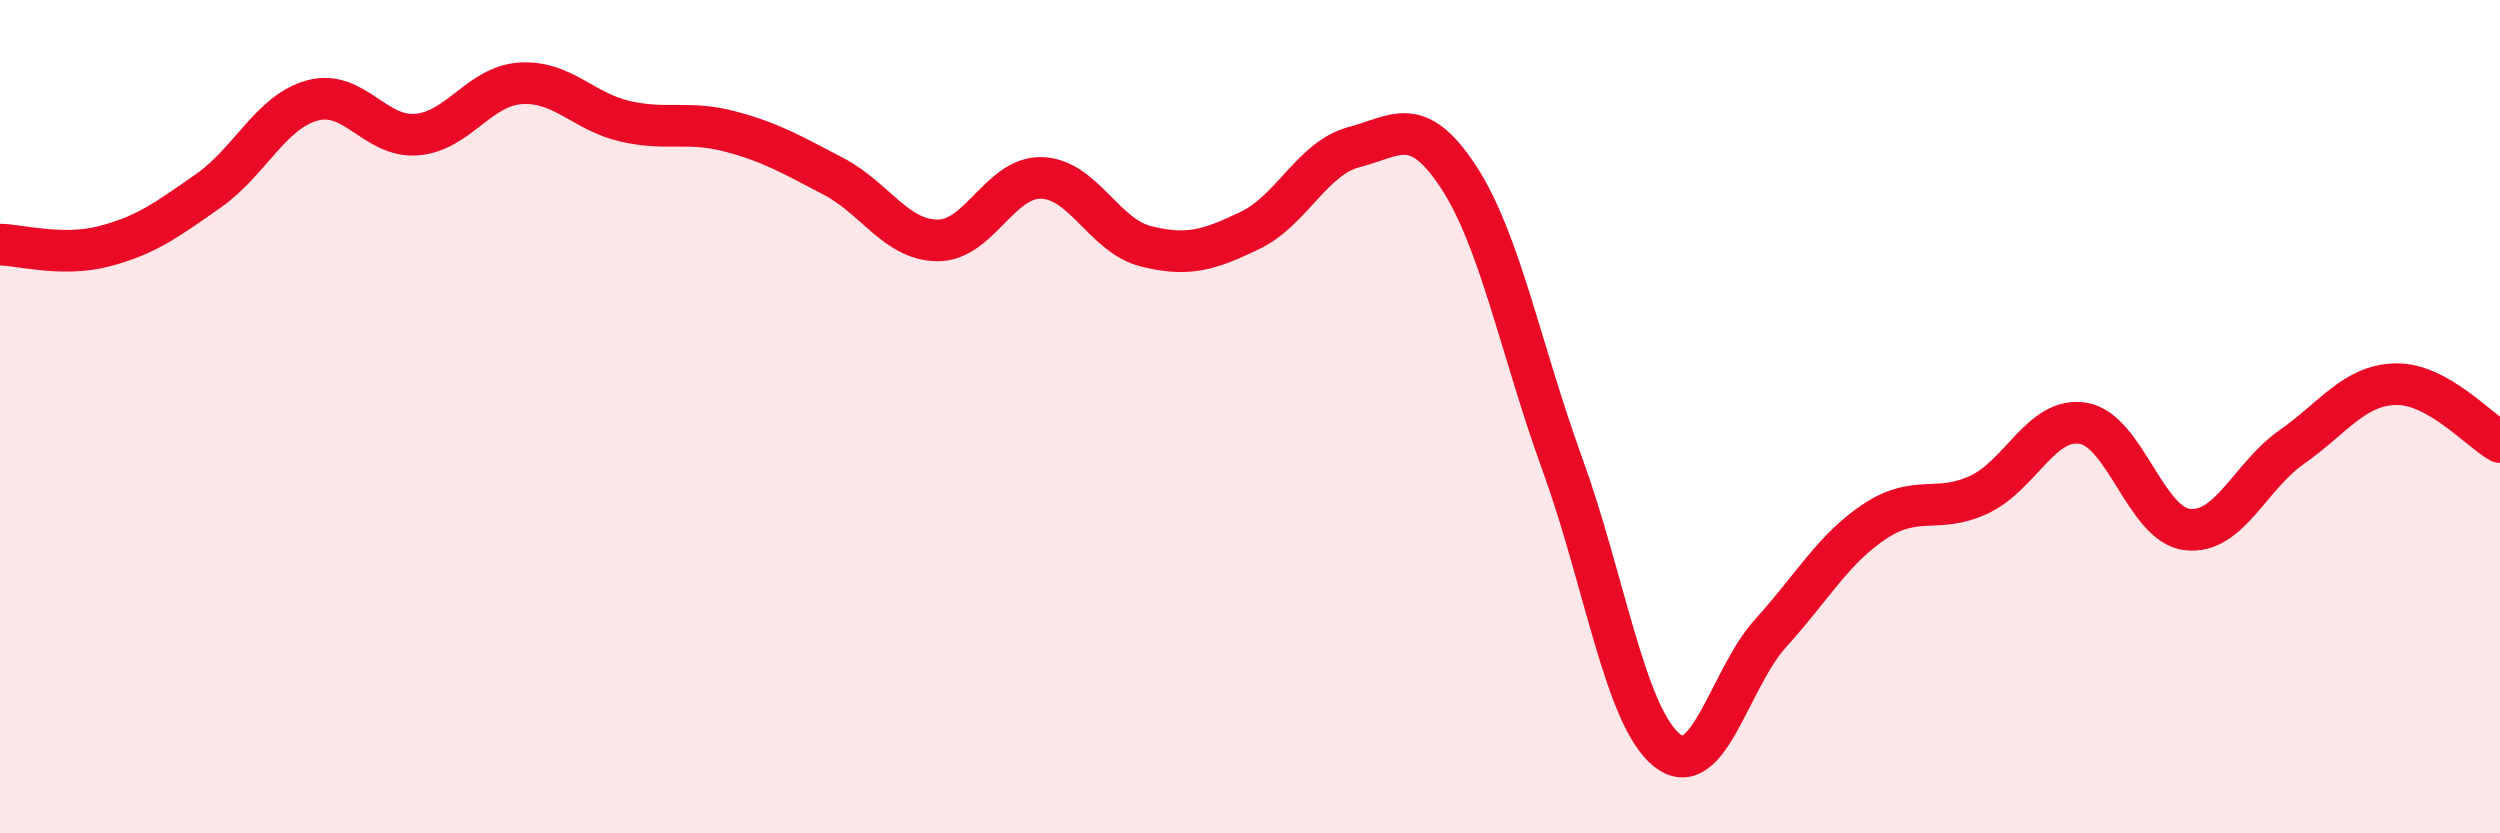
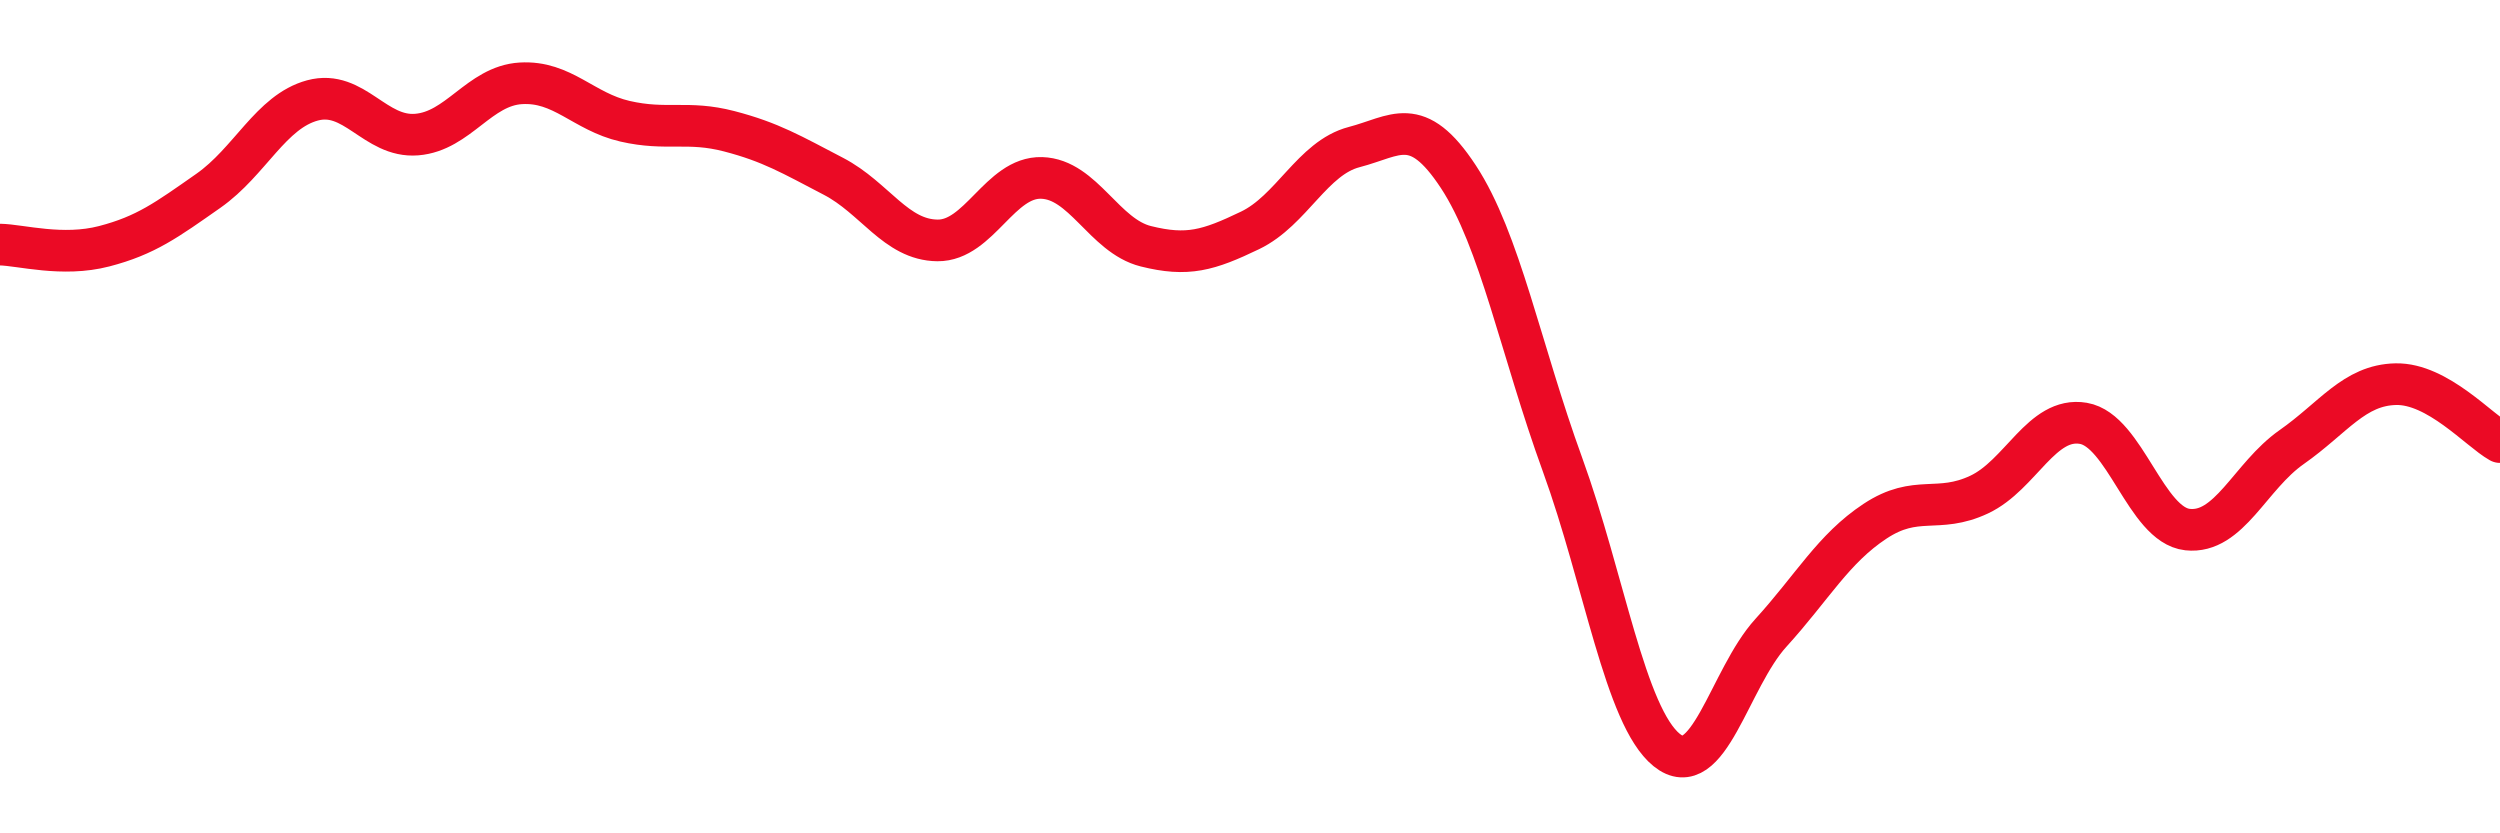
<svg xmlns="http://www.w3.org/2000/svg" width="60" height="20" viewBox="0 0 60 20">
-   <path d="M 0,5.87 C 0.5,5.88 1.5,6.17 2.5,5.91 C 3.5,5.65 4,5.28 5,4.58 C 6,3.88 6.5,2.68 7.5,2.41 C 8.5,2.14 9,3.31 10,3.23 C 11,3.15 11.5,2.06 12.5,2 C 13.5,1.94 14,2.68 15,2.91 C 16,3.14 16.5,2.89 17.5,3.15 C 18.5,3.41 19,3.71 20,4.23 C 21,4.75 21.5,5.76 22.5,5.77 C 23.5,5.78 24,4.24 25,4.27 C 26,4.3 26.5,5.66 27.5,5.91 C 28.5,6.16 29,6.01 30,5.53 C 31,5.05 31.5,3.79 32.5,3.53 C 33.5,3.27 34,2.72 35,4.24 C 36,5.76 36.5,8.4 37.5,11.15 C 38.5,13.9 39,17.19 40,18 C 41,18.81 41.5,16.29 42.5,15.19 C 43.5,14.09 44,13.17 45,12.51 C 46,11.85 46.5,12.34 47.5,11.87 C 48.5,11.4 49,9.99 50,10.16 C 51,10.33 51.5,12.6 52.5,12.71 C 53.5,12.82 54,11.43 55,10.73 C 56,10.03 56.5,9.24 57.5,9.22 C 58.5,9.2 59.5,10.33 60,10.61L60 20L0 20Z" fill="#EB0A25" opacity="0.1" stroke-linecap="round" stroke-linejoin="round" />
  <path d="M 0,5.87 C 0.5,5.88 1.5,6.17 2.5,5.91 C 3.5,5.65 4,5.28 5,4.58 C 6,3.88 6.5,2.68 7.5,2.41 C 8.5,2.14 9,3.31 10,3.23 C 11,3.15 11.5,2.06 12.5,2 C 13.5,1.94 14,2.68 15,2.91 C 16,3.14 16.5,2.89 17.5,3.15 C 18.5,3.41 19,3.71 20,4.23 C 21,4.75 21.5,5.76 22.5,5.77 C 23.5,5.78 24,4.24 25,4.27 C 26,4.3 26.5,5.66 27.5,5.91 C 28.5,6.16 29,6.01 30,5.53 C 31,5.05 31.5,3.79 32.5,3.53 C 33.5,3.27 34,2.72 35,4.24 C 36,5.76 36.5,8.4 37.5,11.15 C 38.5,13.9 39,17.19 40,18 C 41,18.81 41.5,16.29 42.5,15.19 C 43.5,14.09 44,13.17 45,12.51 C 46,11.85 46.5,12.34 47.5,11.87 C 48.5,11.4 49,9.99 50,10.16 C 51,10.33 51.5,12.6 52.5,12.71 C 53.5,12.82 54,11.43 55,10.73 C 56,10.03 56.5,9.24 57.5,9.22 C 58.5,9.2 59.5,10.33 60,10.61" stroke="#EB0A25" stroke-width="1" fill="none" stroke-linecap="round" stroke-linejoin="round" />
</svg>